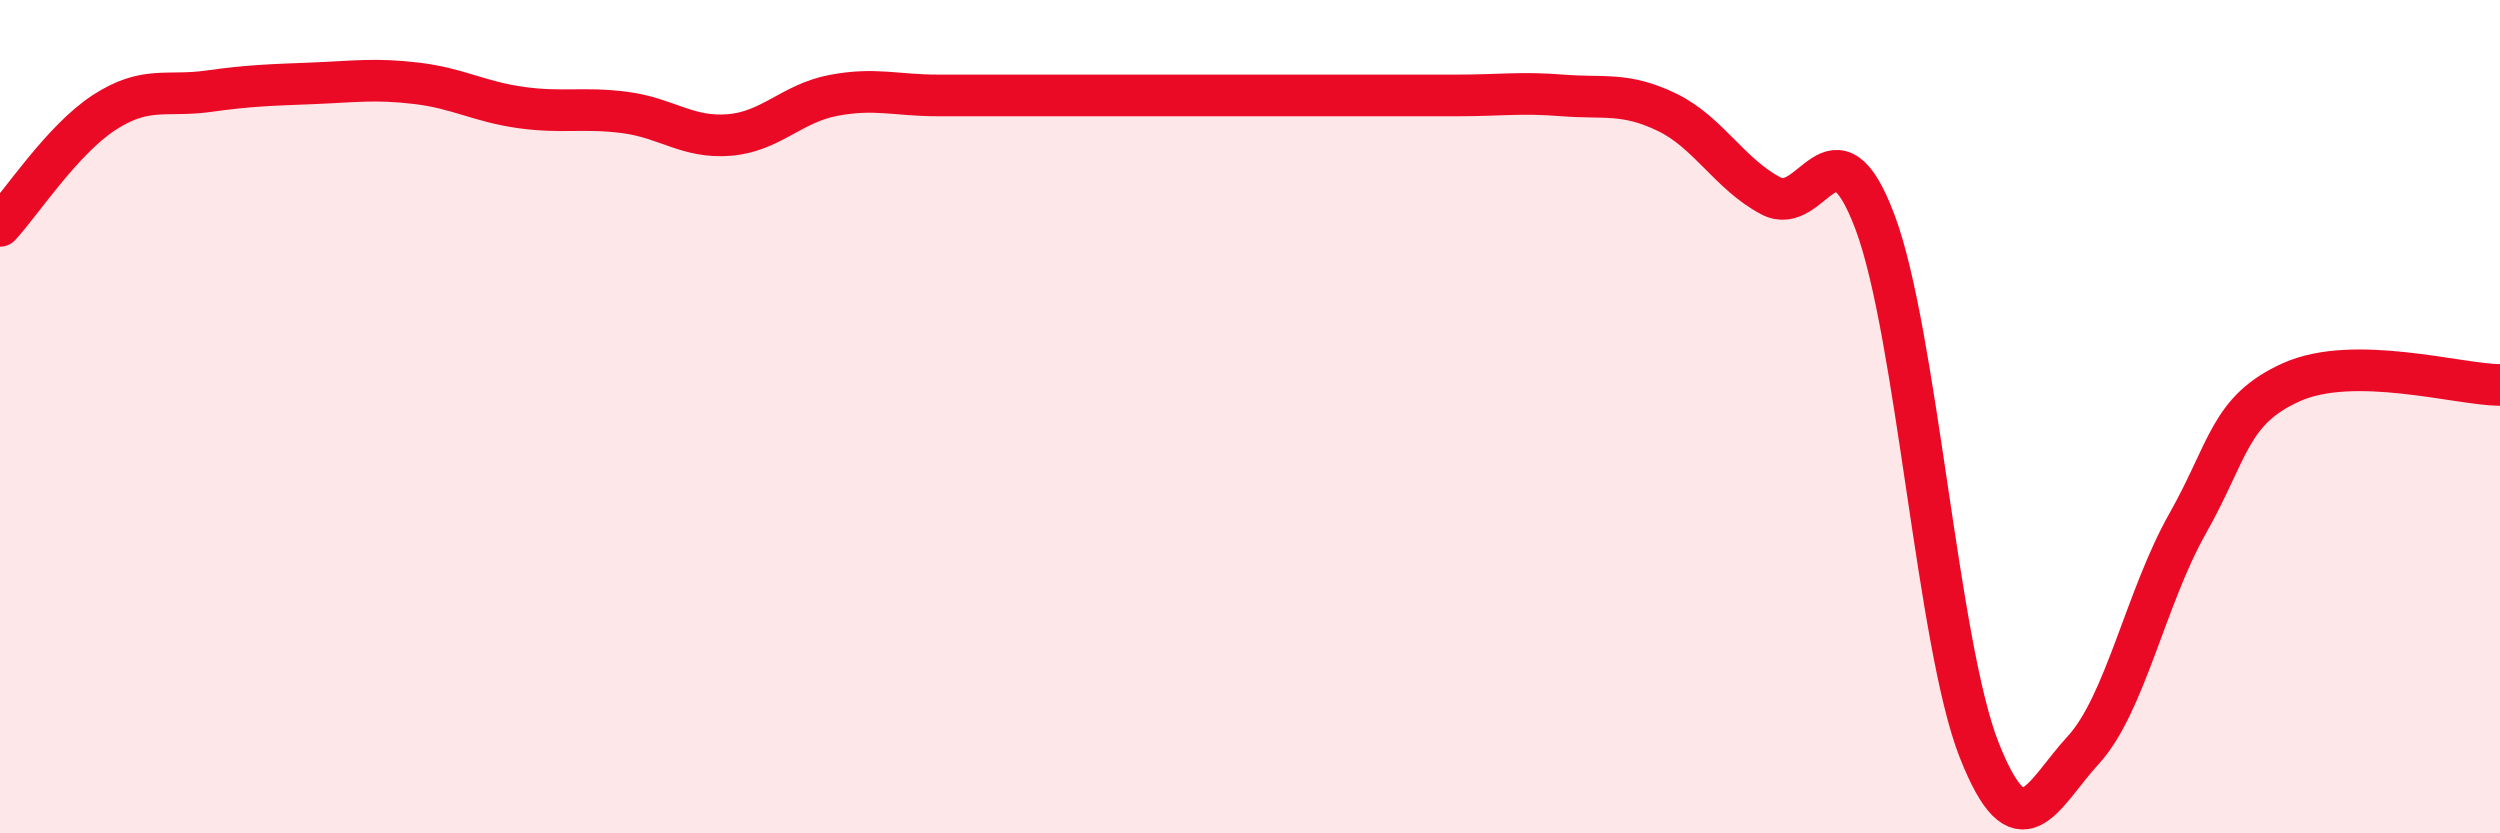
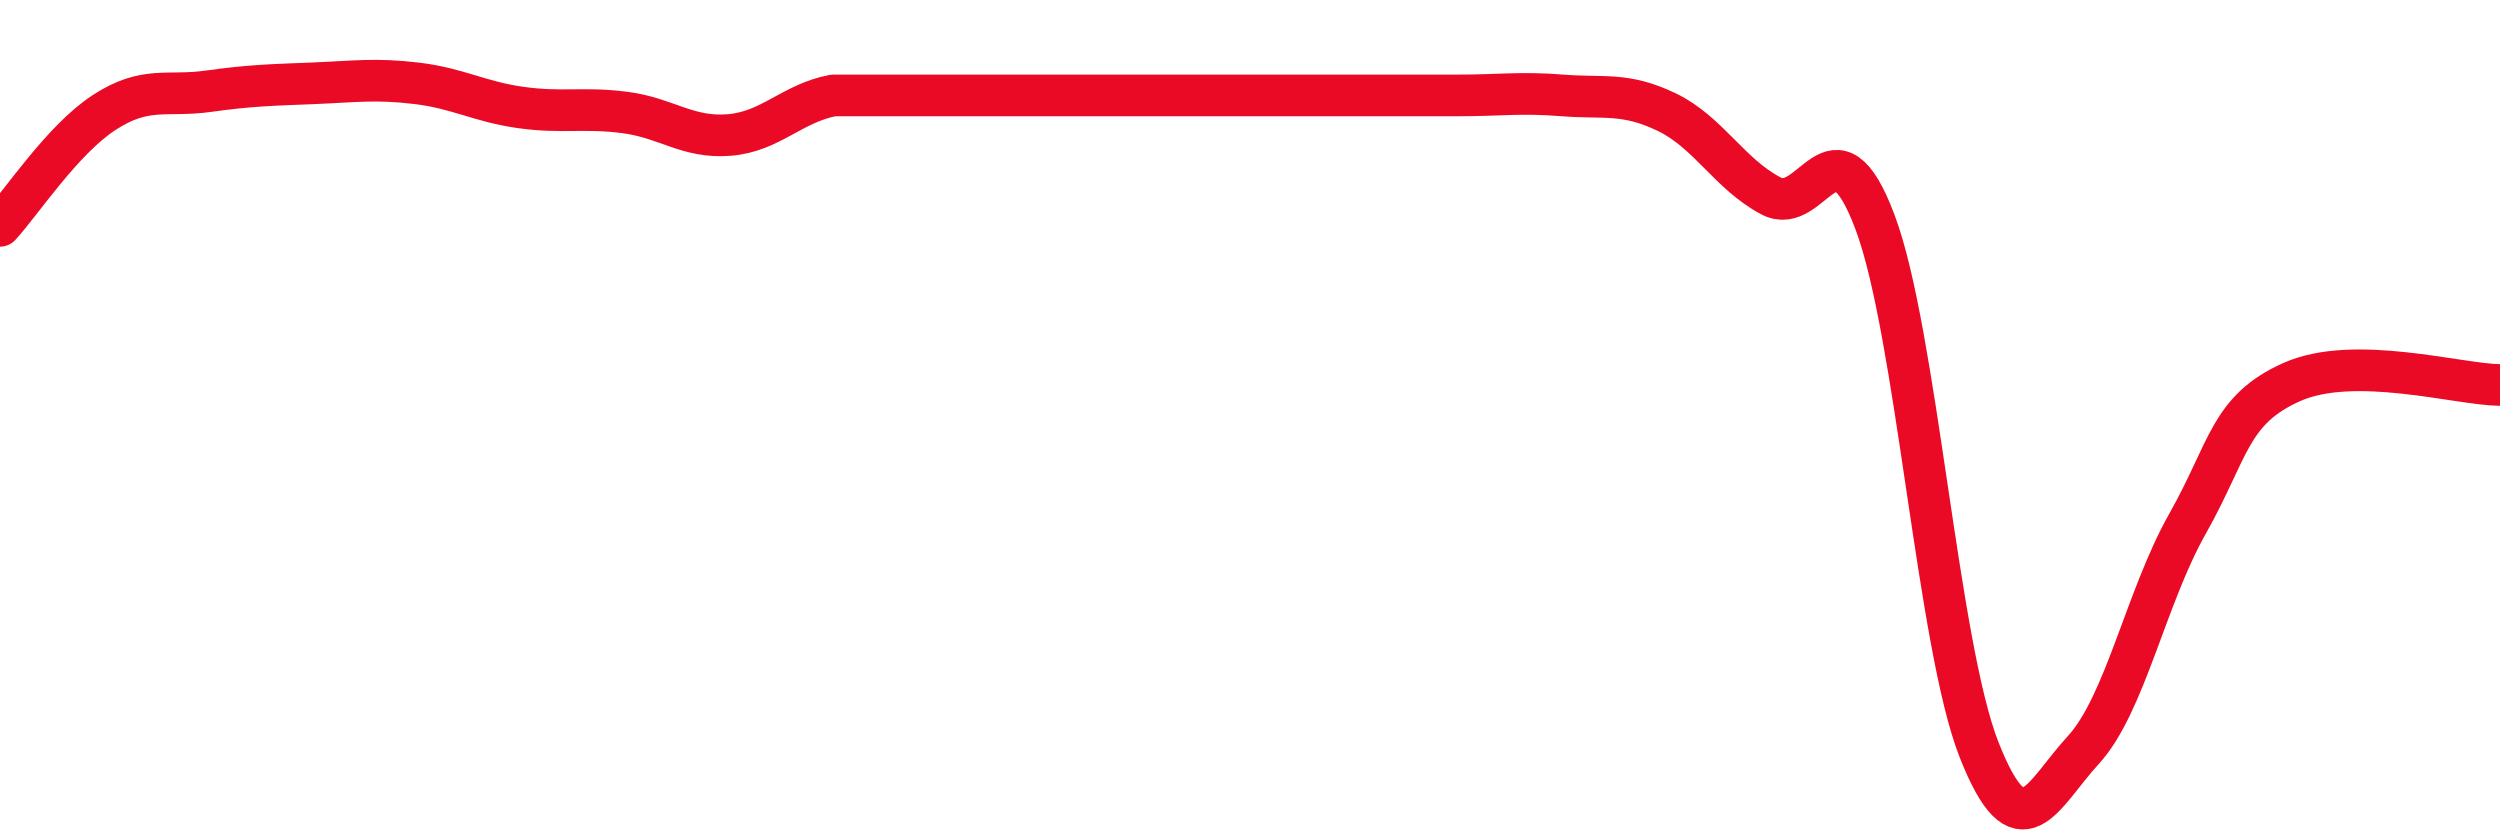
<svg xmlns="http://www.w3.org/2000/svg" width="60" height="20" viewBox="0 0 60 20">
-   <path d="M 0,5.42 C 0.5,4.88 1.5,3.35 2.5,2.7 C 3.5,2.05 4,2.33 5,2.19 C 6,2.05 6.5,2.04 7.5,2 C 8.5,1.96 9,1.88 10,2 C 11,2.12 11.5,2.44 12.5,2.58 C 13.5,2.72 14,2.57 15,2.7 C 16,2.83 16.5,3.32 17.5,3.24 C 18.5,3.16 19,2.48 20,2.29 C 21,2.1 21.5,2.29 22.5,2.29 C 23.5,2.29 24,2.29 25,2.29 C 26,2.29 26.5,2.29 27.5,2.29 C 28.5,2.29 29,2.29 30,2.29 C 31,2.29 31.5,2.29 32.5,2.29 C 33.5,2.29 34,2.29 35,2.29 C 36,2.29 36.5,2.21 37.5,2.29 C 38.5,2.37 39,2.21 40,2.69 C 41,3.17 41.5,4.17 42.5,4.7 C 43.5,5.23 44,2.67 45,5.33 C 46,7.99 46.5,15.47 47.5,18 C 48.5,20.53 49,19.09 50,18 C 51,16.91 51.5,14.34 52.5,12.57 C 53.5,10.8 53.5,9.84 55,9.17 C 56.5,8.5 59,9.23 60,9.24L60 20L0 20Z" fill="#EB0A25" opacity="0.1" stroke-linecap="round" stroke-linejoin="round" />
-   <path d="M 0,5.42 C 0.5,4.88 1.5,3.35 2.5,2.7 C 3.5,2.05 4,2.33 5,2.19 C 6,2.05 6.5,2.04 7.5,2 C 8.5,1.96 9,1.88 10,2 C 11,2.12 11.5,2.44 12.5,2.58 C 13.5,2.72 14,2.57 15,2.7 C 16,2.83 16.5,3.32 17.5,3.24 C 18.5,3.16 19,2.48 20,2.29 C 21,2.1 21.5,2.29 22.5,2.29 C 23.5,2.29 24,2.29 25,2.29 C 26,2.29 26.5,2.29 27.5,2.29 C 28.5,2.29 29,2.29 30,2.29 C 31,2.29 31.5,2.29 32.5,2.29 C 33.5,2.29 34,2.29 35,2.29 C 36,2.29 36.5,2.21 37.5,2.29 C 38.5,2.37 39,2.21 40,2.69 C 41,3.17 41.5,4.17 42.5,4.7 C 43.5,5.23 44,2.67 45,5.33 C 46,7.99 46.5,15.47 47.5,18 C 48.5,20.53 49,19.09 50,18 C 51,16.91 51.5,14.34 52.5,12.57 C 53.5,10.8 53.5,9.84 55,9.17 C 56.5,8.5 59,9.23 60,9.24" stroke="#EB0A25" stroke-width="1" fill="none" stroke-linecap="round" stroke-linejoin="round" />
+   <path d="M 0,5.42 C 0.5,4.88 1.5,3.35 2.5,2.7 C 3.5,2.05 4,2.33 5,2.19 C 6,2.05 6.5,2.04 7.5,2 C 8.5,1.96 9,1.88 10,2 C 11,2.12 11.5,2.44 12.5,2.58 C 13.5,2.72 14,2.57 15,2.7 C 16,2.83 16.5,3.32 17.5,3.24 C 18.5,3.16 19,2.48 20,2.29 C 23.5,2.29 24,2.29 25,2.29 C 26,2.29 26.5,2.29 27.5,2.29 C 28.5,2.29 29,2.29 30,2.29 C 31,2.29 31.5,2.29 32.5,2.29 C 33.5,2.29 34,2.29 35,2.29 C 36,2.29 36.5,2.21 37.5,2.29 C 38.5,2.37 39,2.21 40,2.69 C 41,3.17 41.5,4.17 42.5,4.7 C 43.5,5.23 44,2.67 45,5.33 C 46,7.99 46.5,15.47 47.5,18 C 48.5,20.53 49,19.09 50,18 C 51,16.91 51.5,14.34 52.5,12.57 C 53.5,10.8 53.5,9.84 55,9.17 C 56.5,8.5 59,9.23 60,9.24" stroke="#EB0A25" stroke-width="1" fill="none" stroke-linecap="round" stroke-linejoin="round" />
</svg>